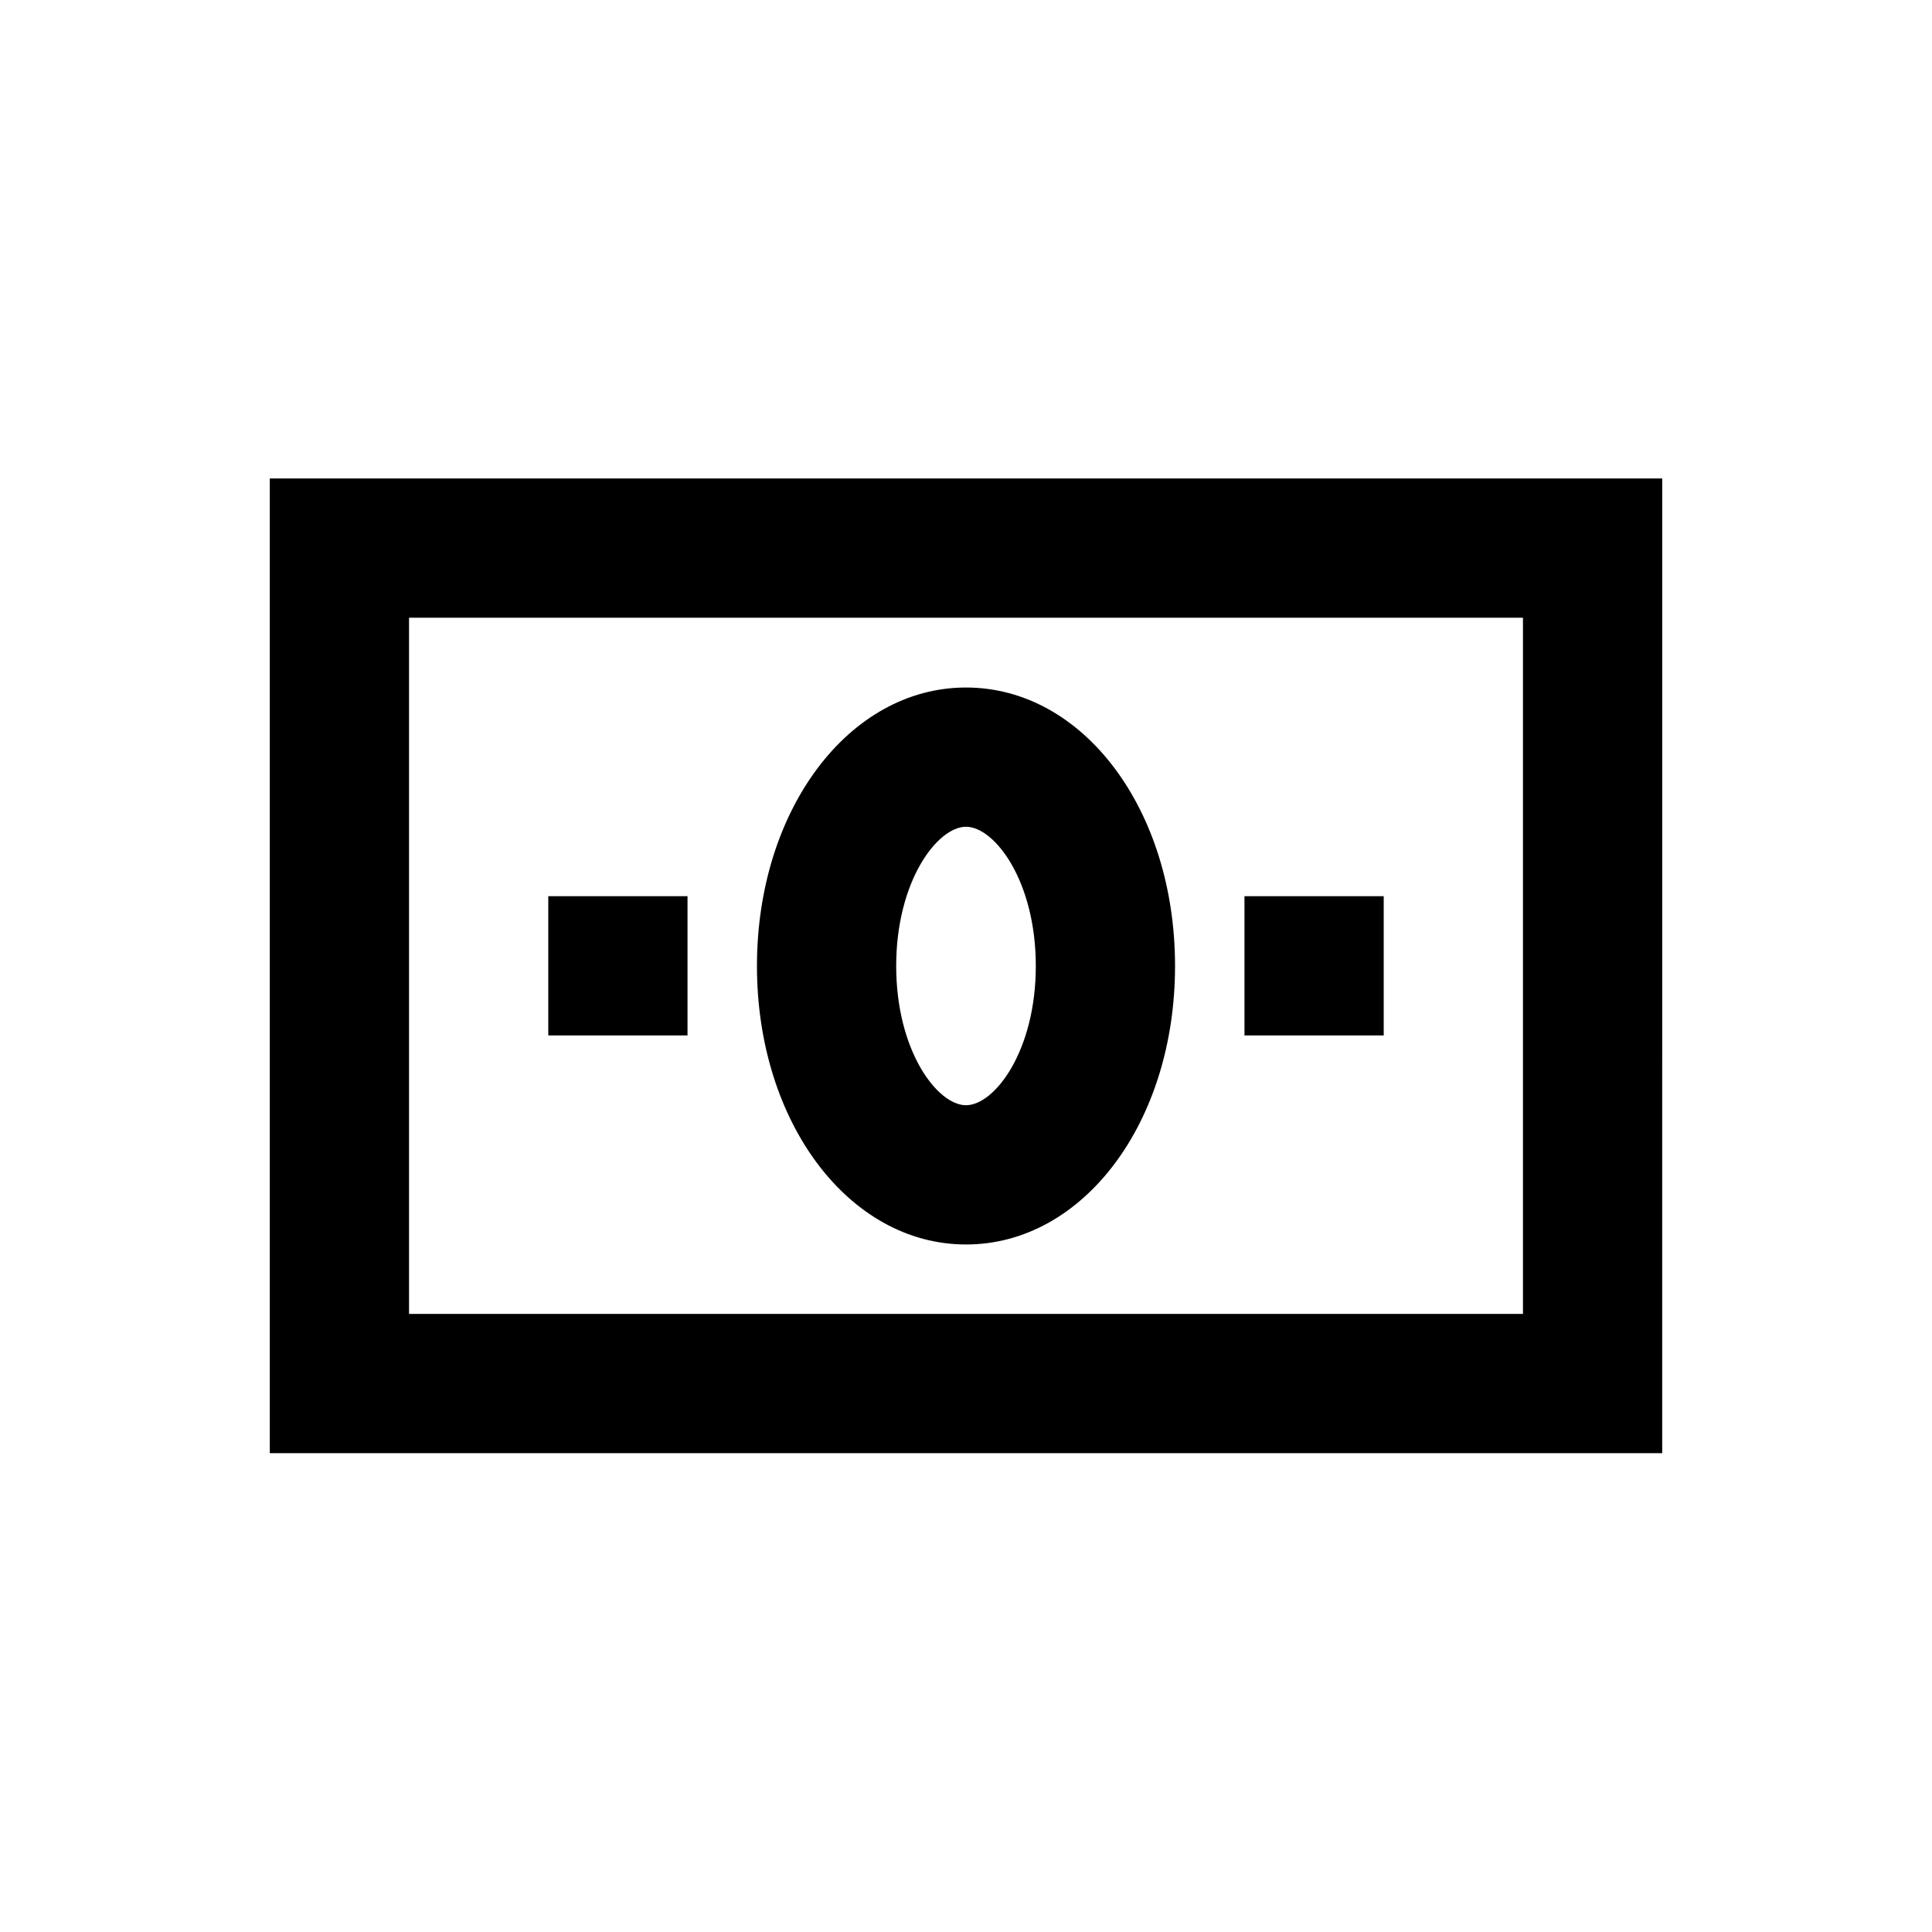
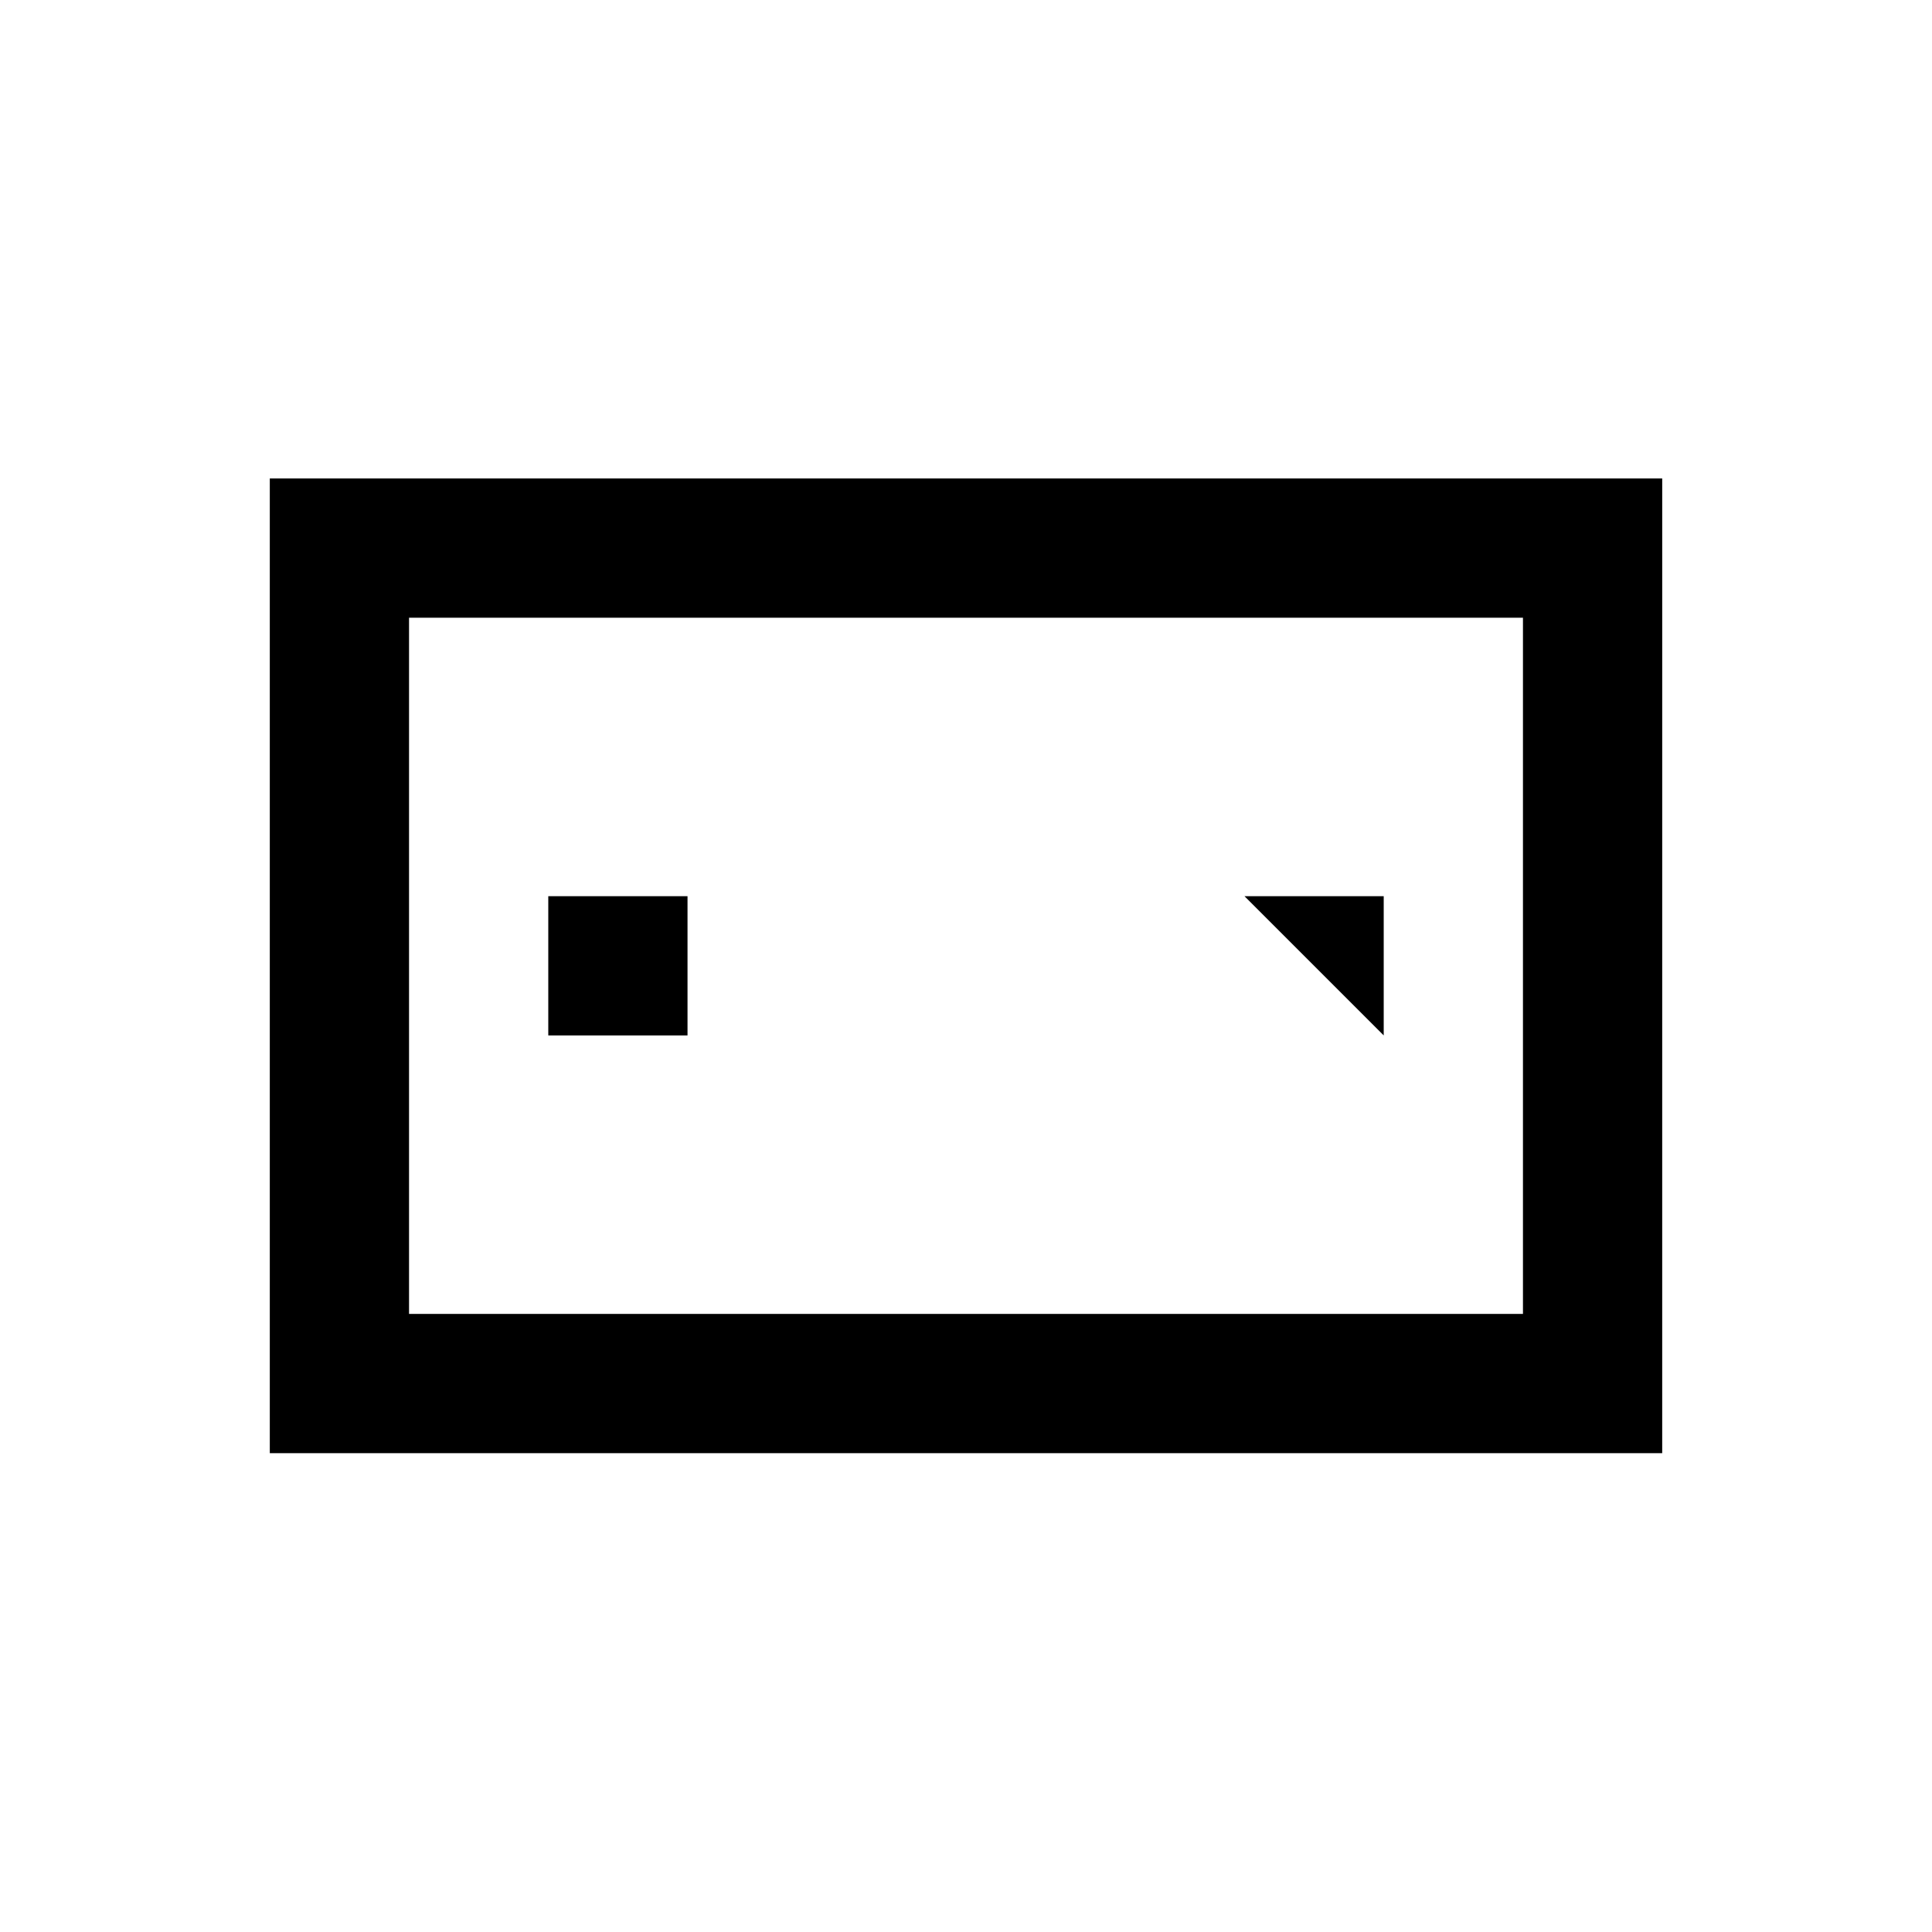
<svg xmlns="http://www.w3.org/2000/svg" fill="#000000" width="800px" height="800px" version="1.1" viewBox="144 144 512 512">
  <g>
    <path d="m215.5 270.8v258.3h369l0.004-258.3zm332.1 221.4h-295.2v-184.5h295.2z" />
-     <path d="m400 473.8c31.094 0 55.398-32.375 55.398-73.801 0-41.426-24.305-73.801-55.398-73.801-30.996 0-55.398 32.375-55.398 73.801-0.004 41.43 24.402 73.801 55.398 73.801zm0-110.7c7.578 0 18.5 14.367 18.5 36.898 0 22.535-10.922 36.898-18.5 36.898s-18.5-14.367-18.5-36.898 10.922-36.898 18.5-36.898z" />
    <path d="m289.3 381.5h36.898v36.898h-36.898z" />
-     <path d="m473.8 381.5h36.898v36.898h-36.898z" />
+     <path d="m473.8 381.5h36.898v36.898z" />
  </g>
</svg>